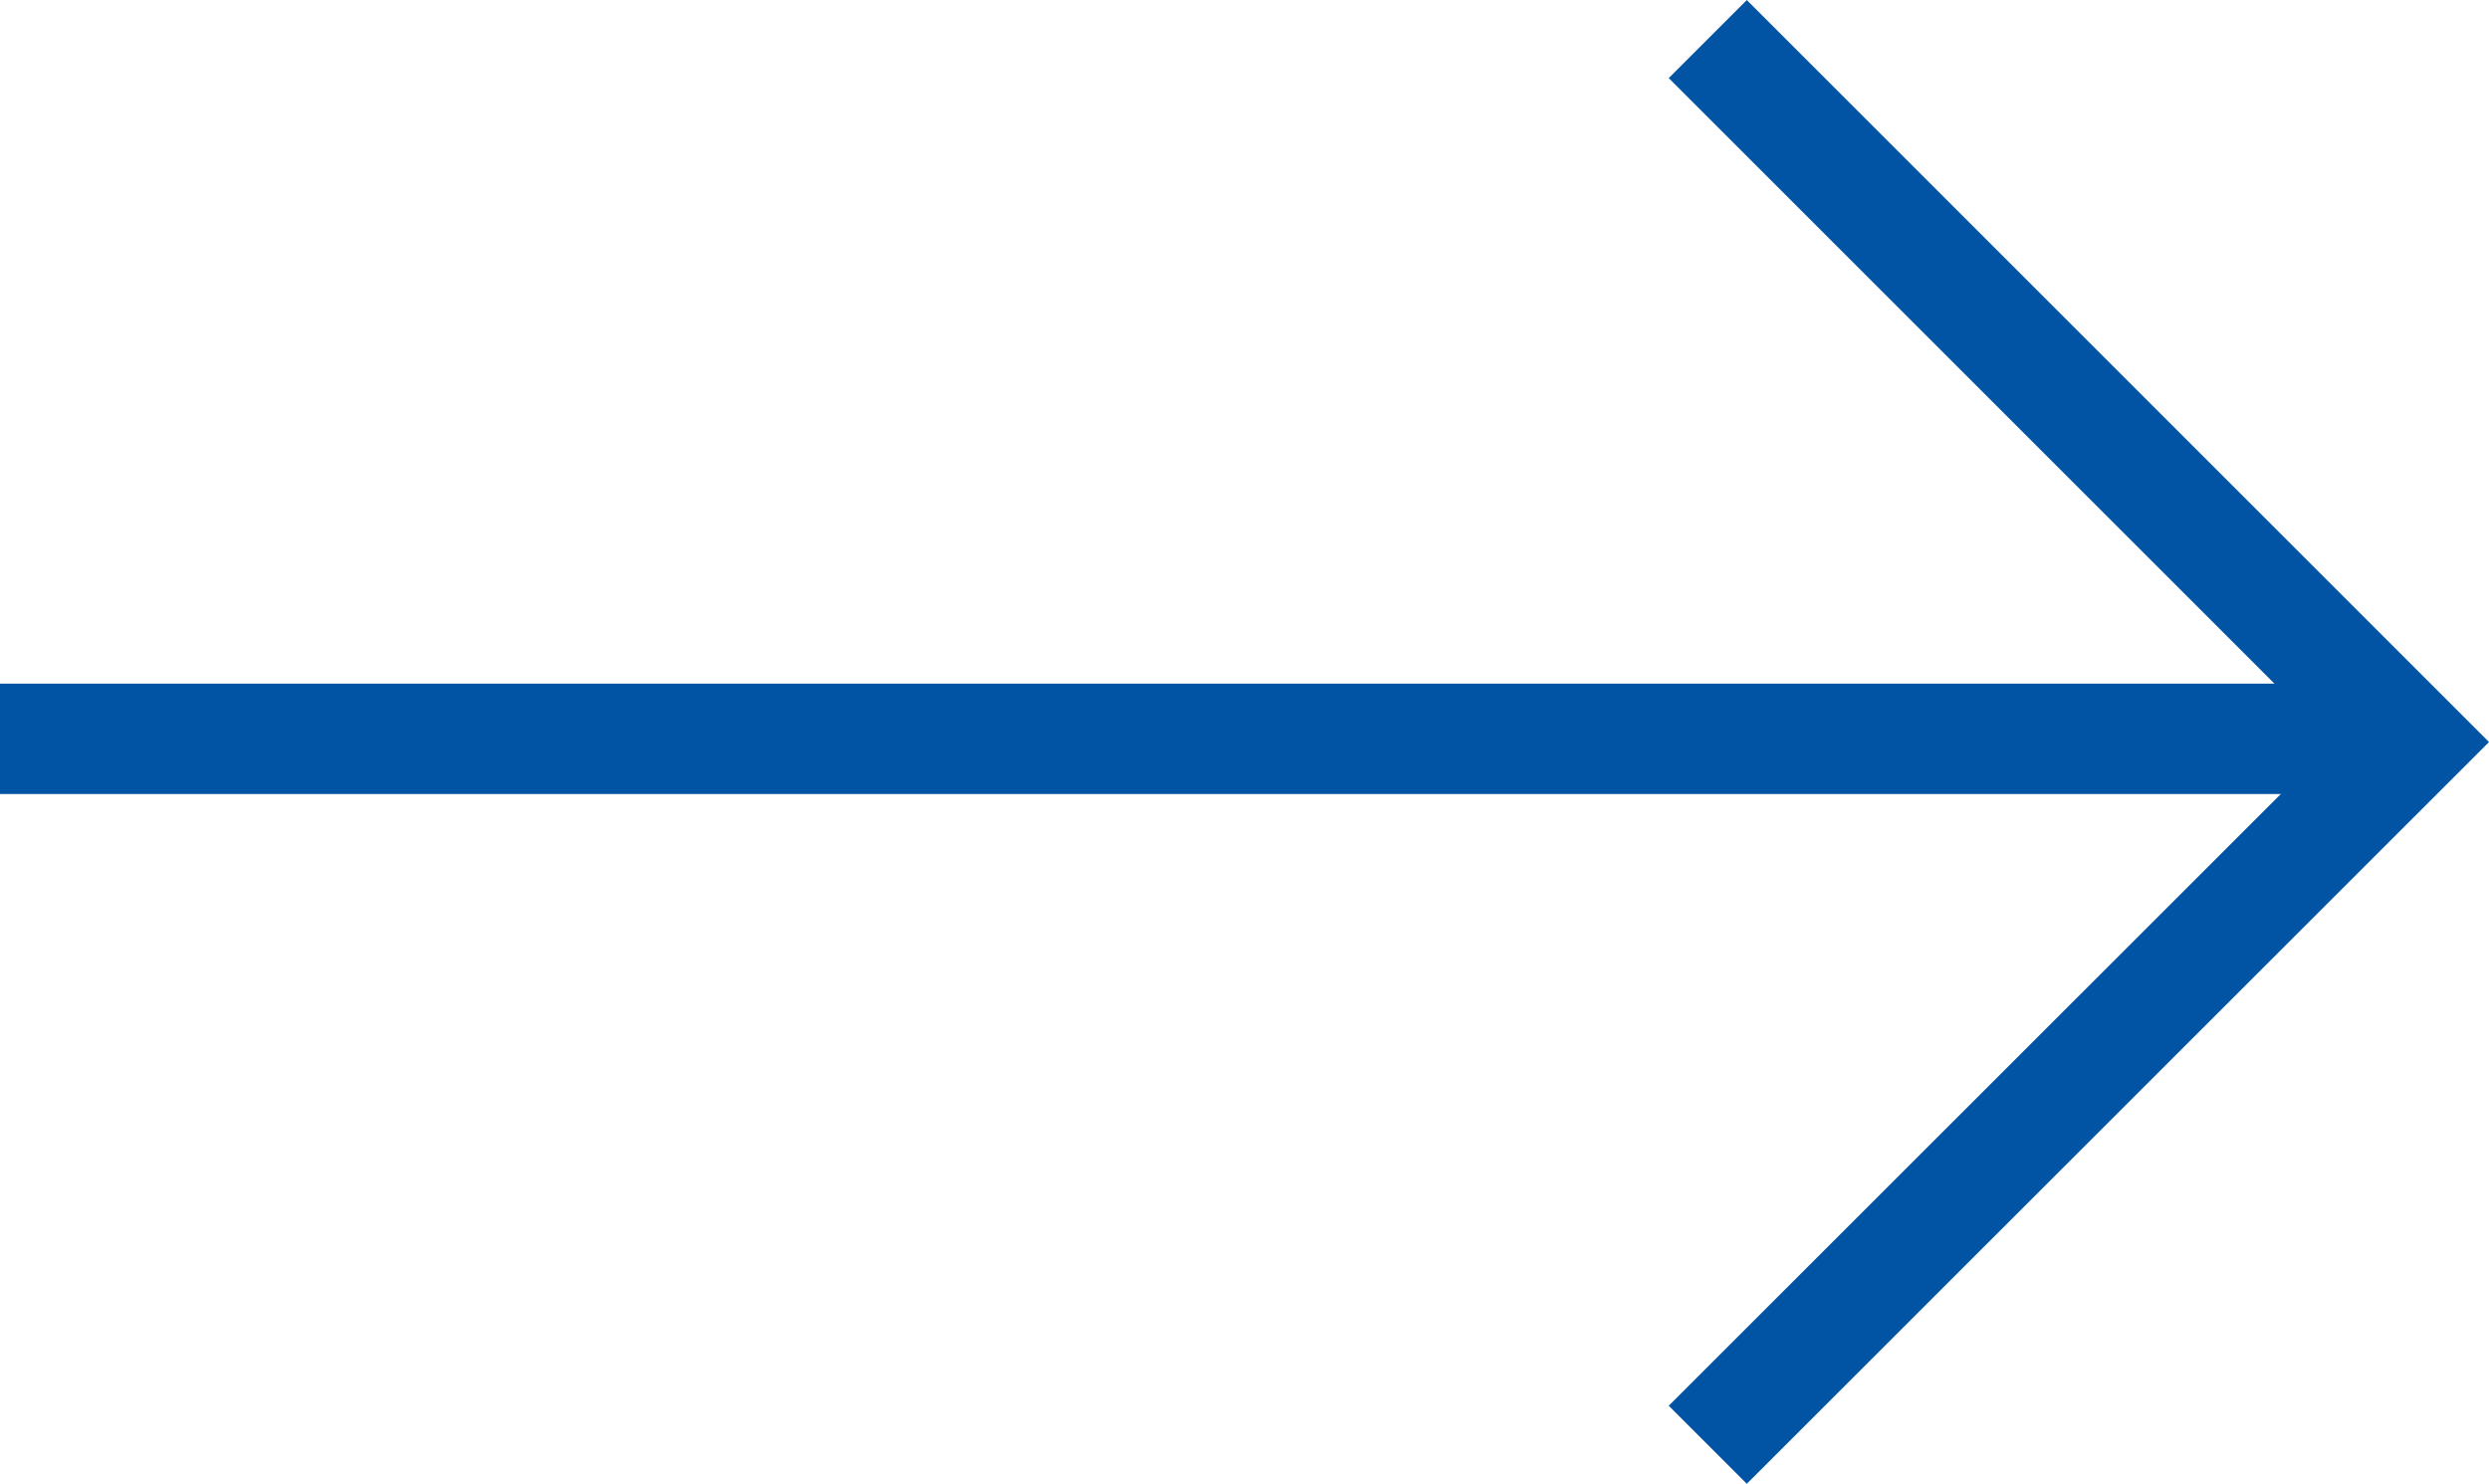
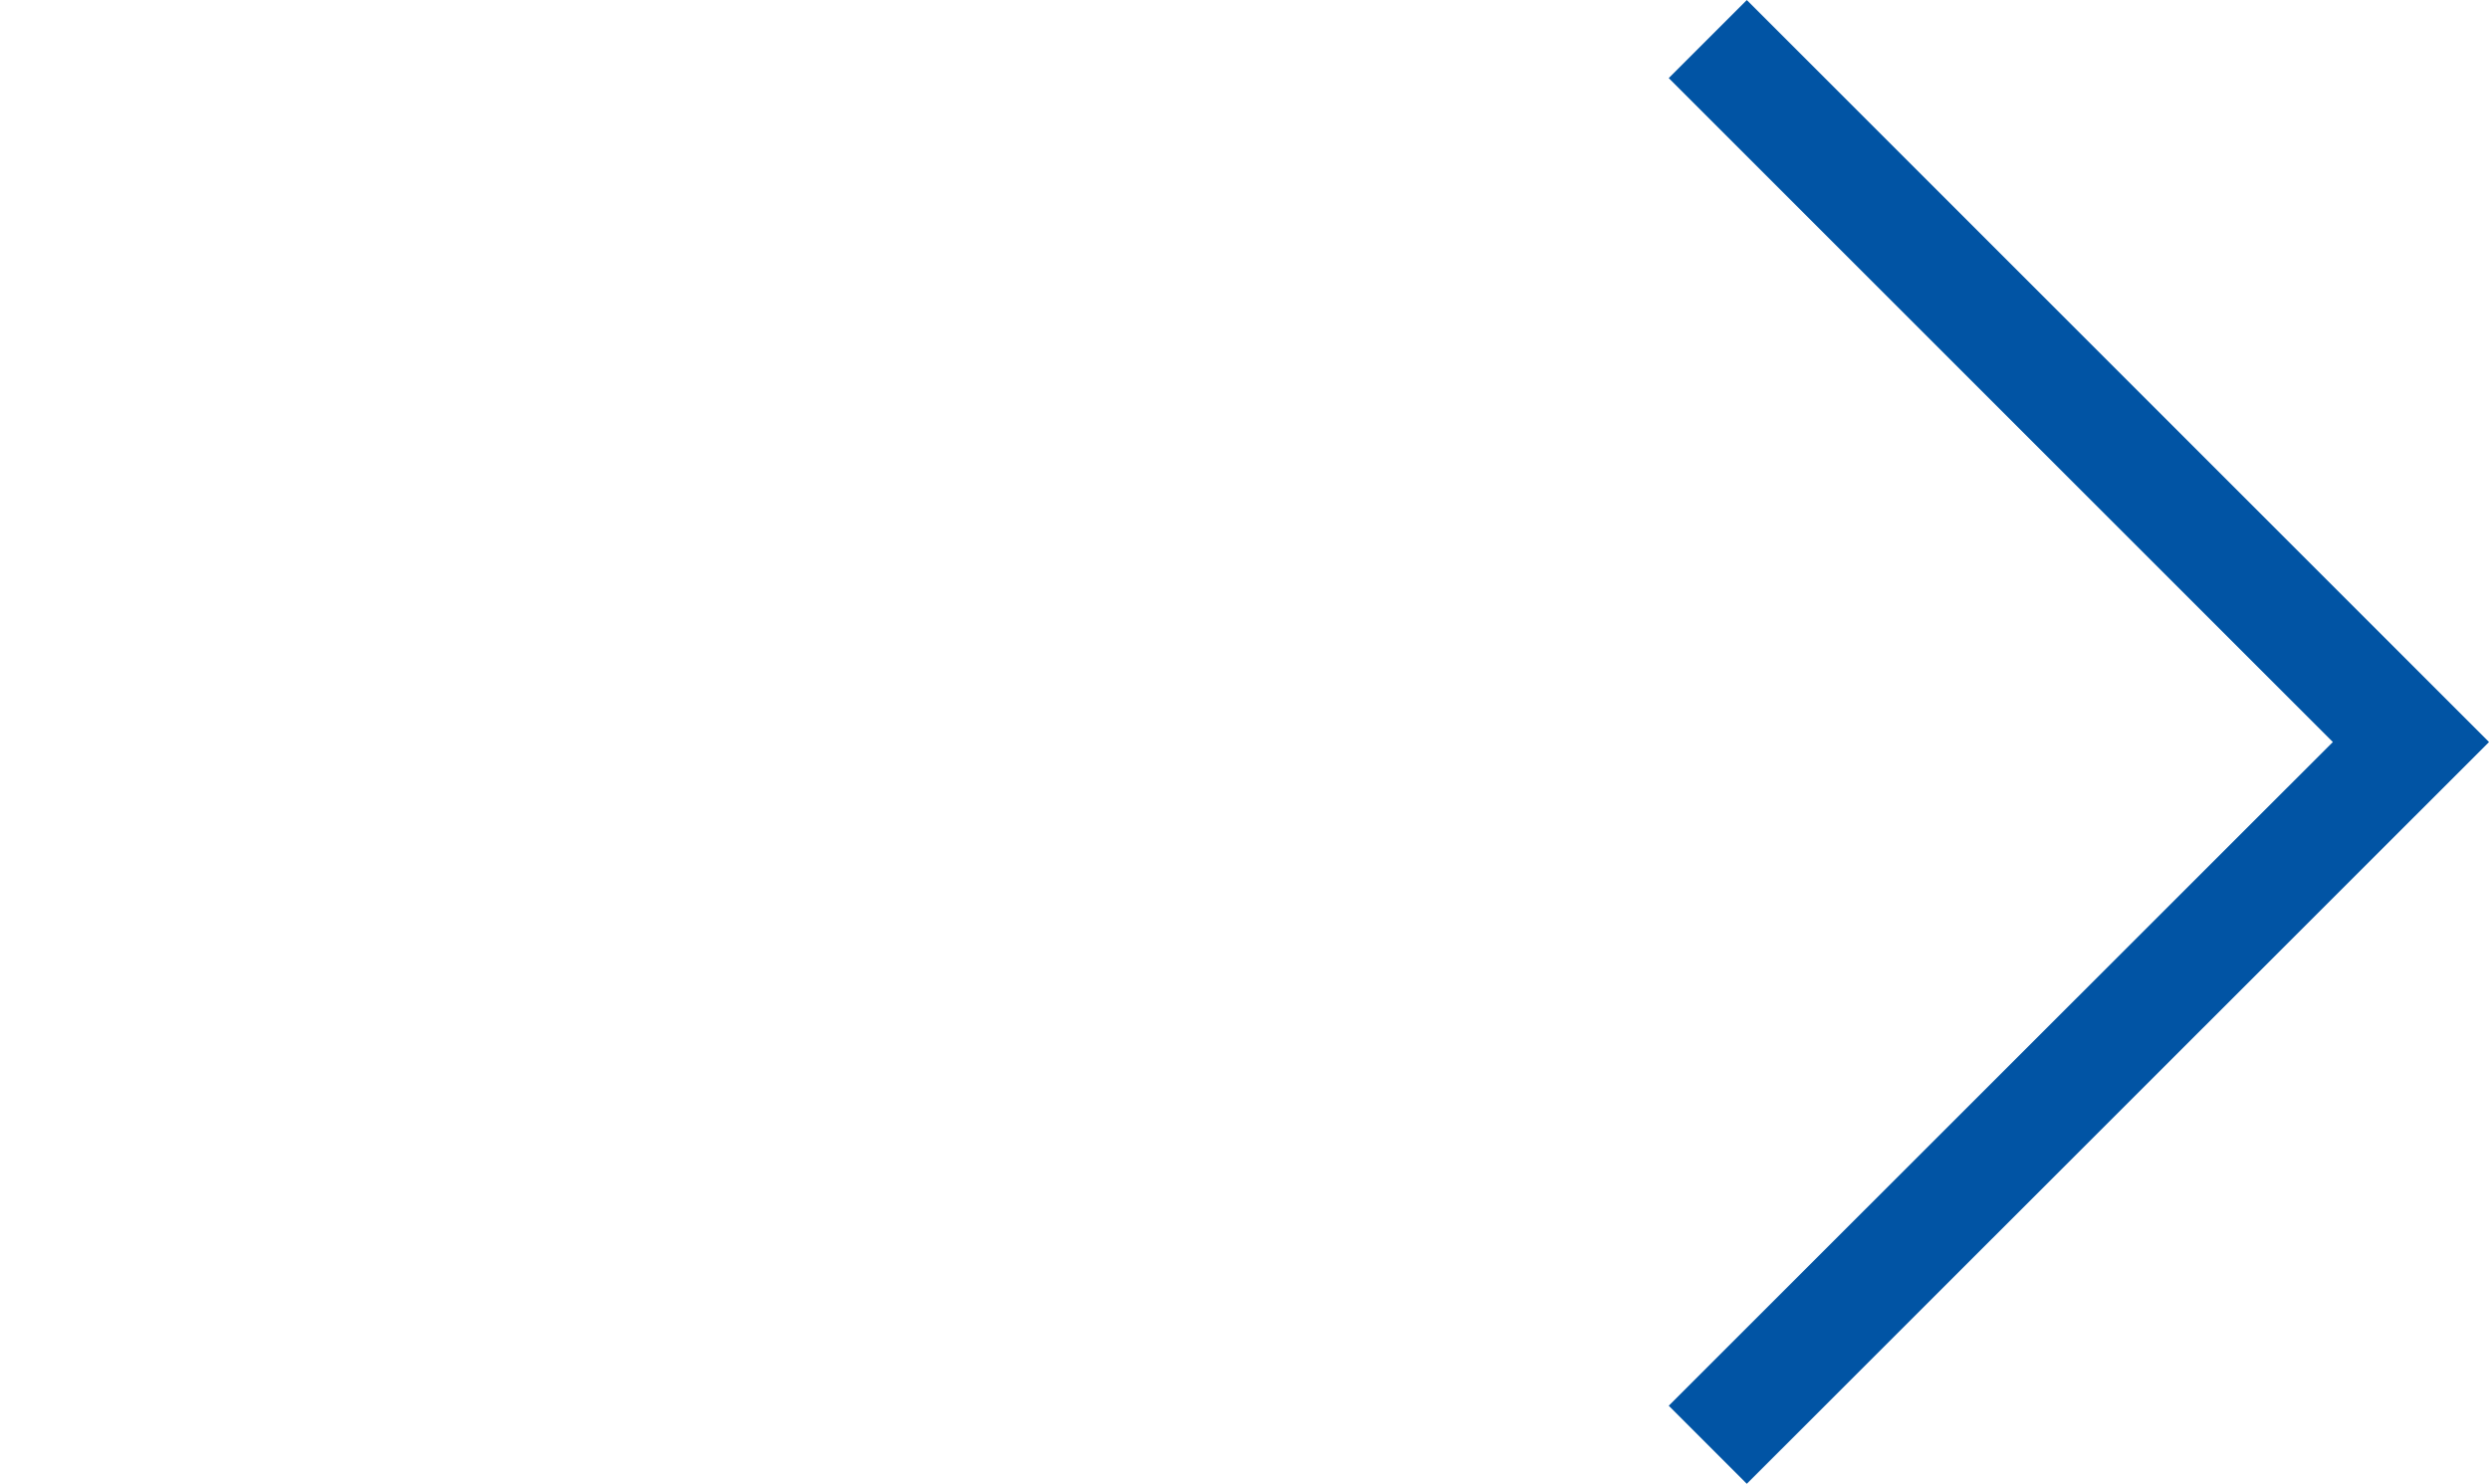
<svg xmlns="http://www.w3.org/2000/svg" width="22.541" height="13.443" viewBox="0 0 22.541 13.443">
  <g id="Groupe_1986" data-name="Groupe 1986" transform="translate(0 0.354)">
-     <line id="Ligne_138" data-name="Ligne 138" x2="21.834" transform="translate(0 6.339)" fill="none" stroke="#0154a4" stroke-width="1" />
    <path id="Tracé_546" data-name="Tracé 546" d="M2999.5,803.366l6.368,6.368L2999.5,816.1" transform="translate(-2984.034 -803.366)" fill="none" stroke="#0154a4" stroke-width="1" />
  </g>
</svg>